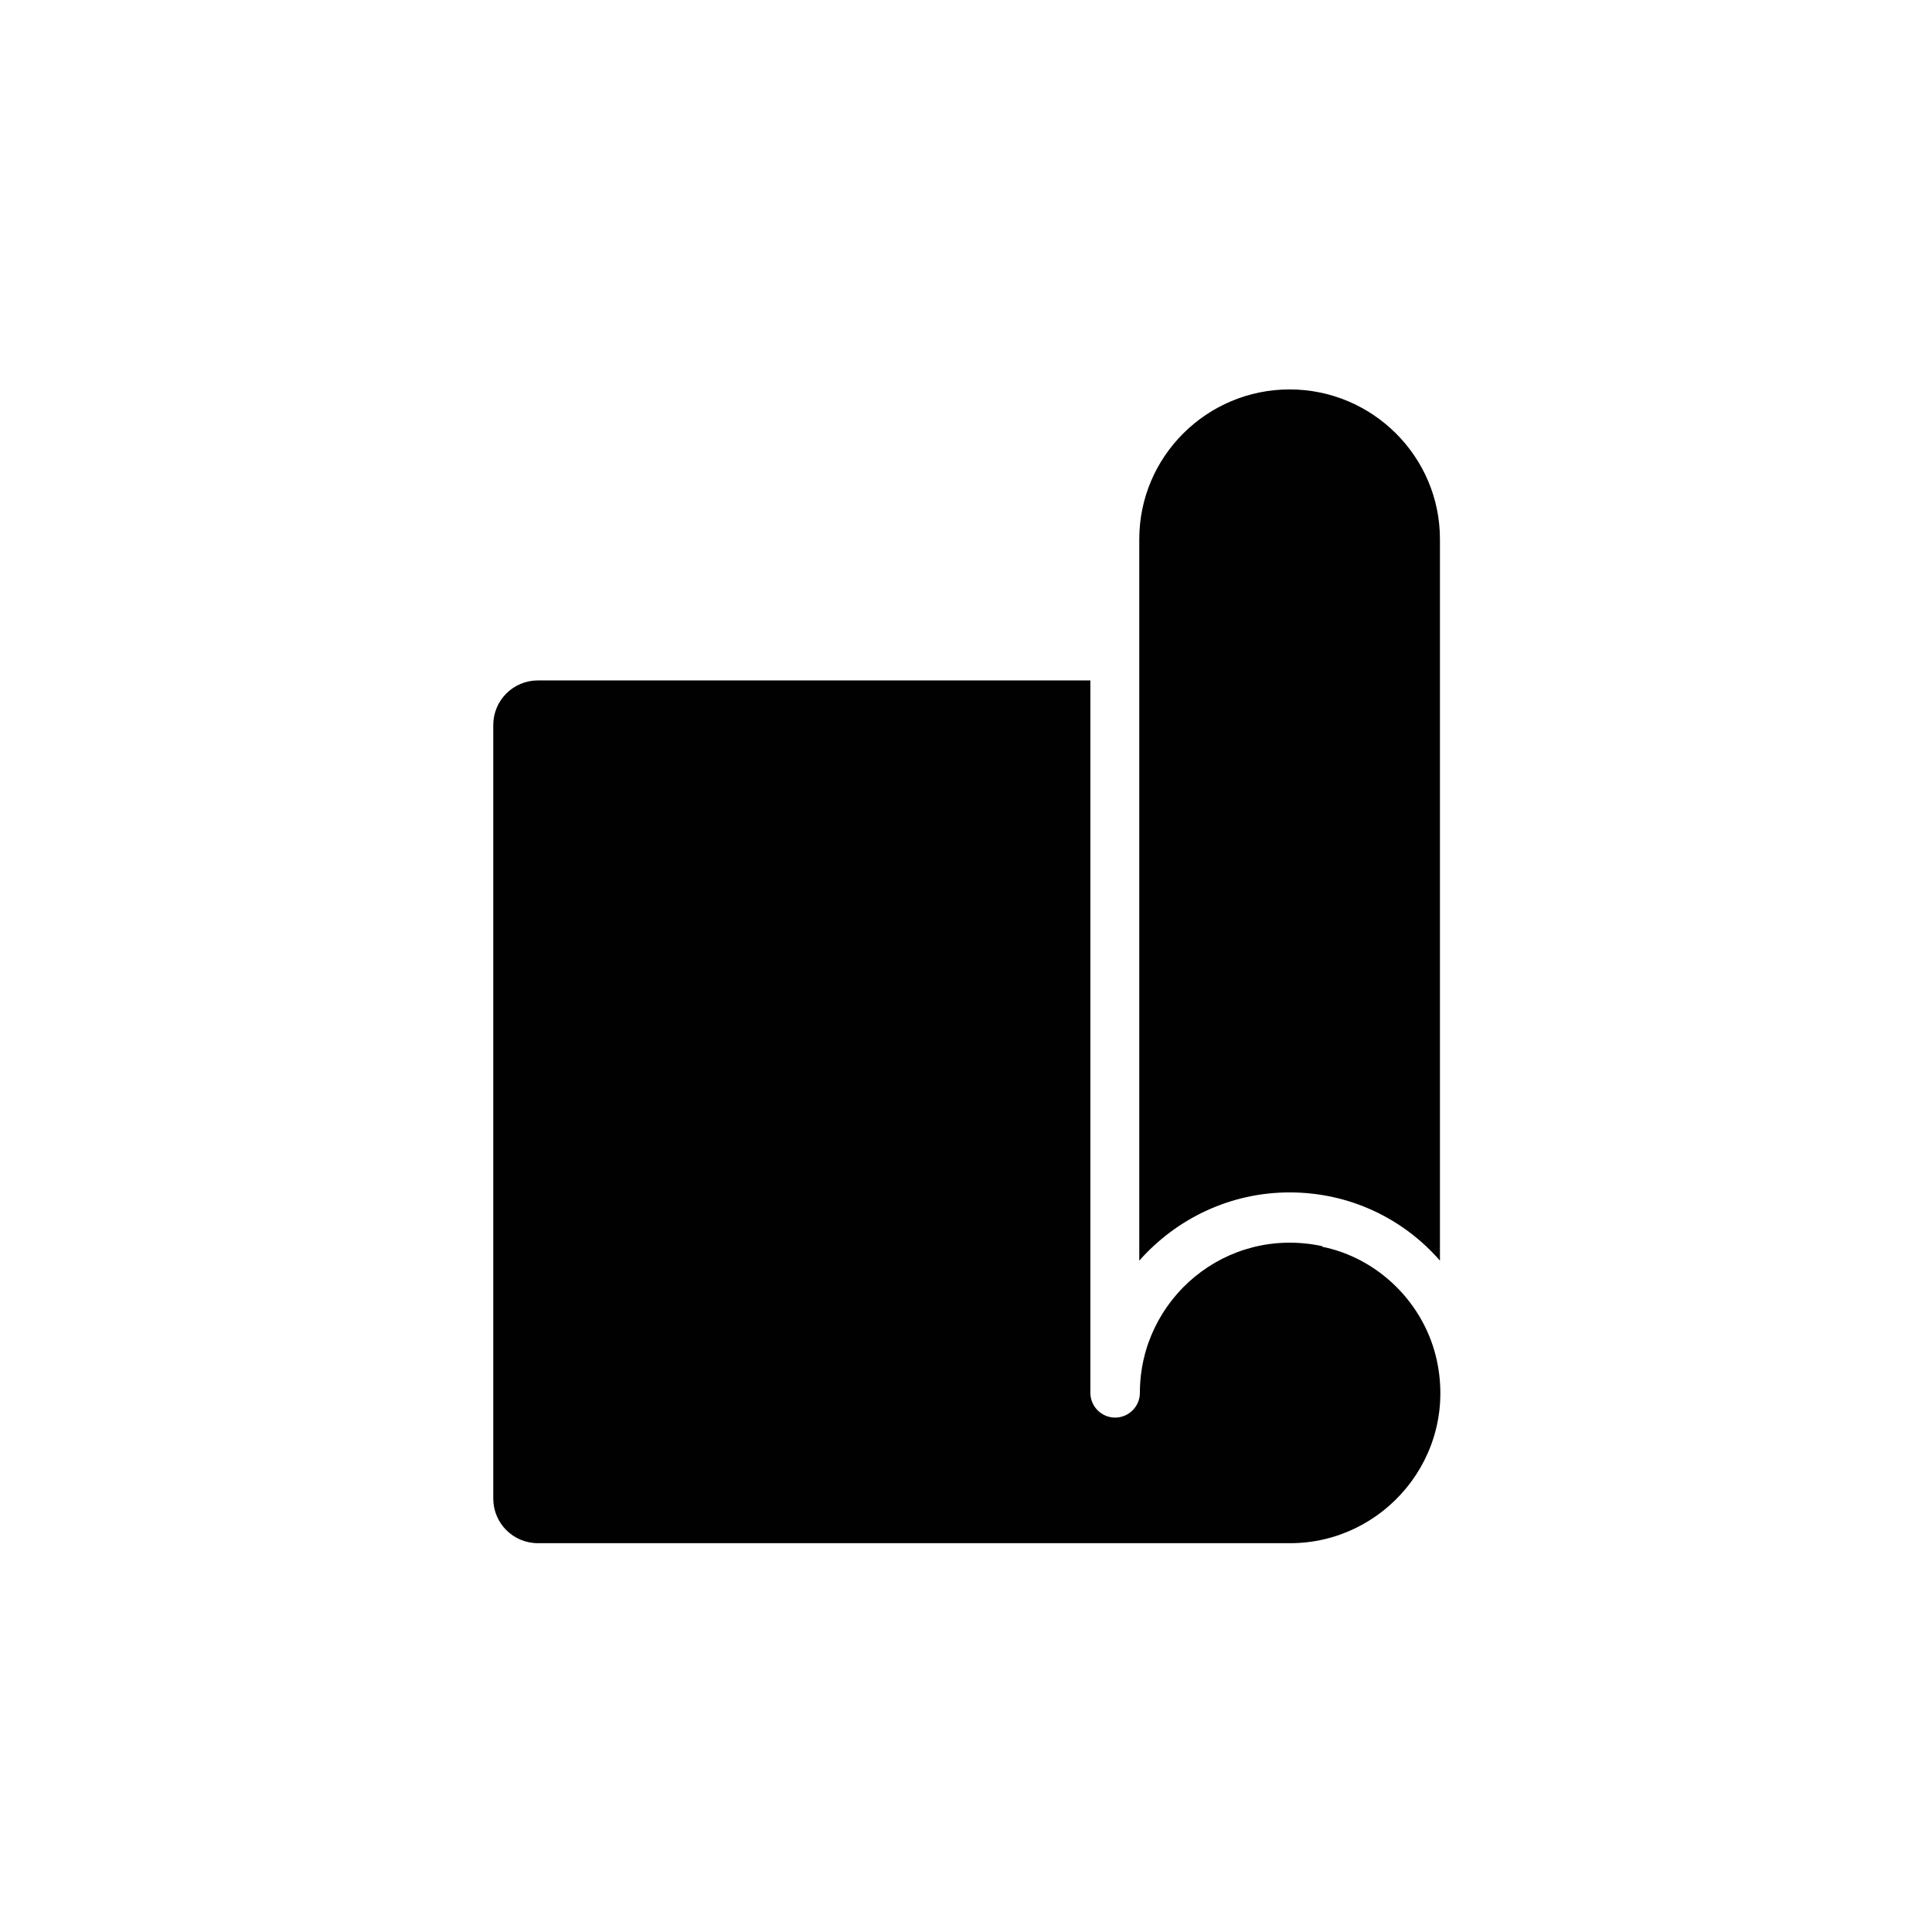
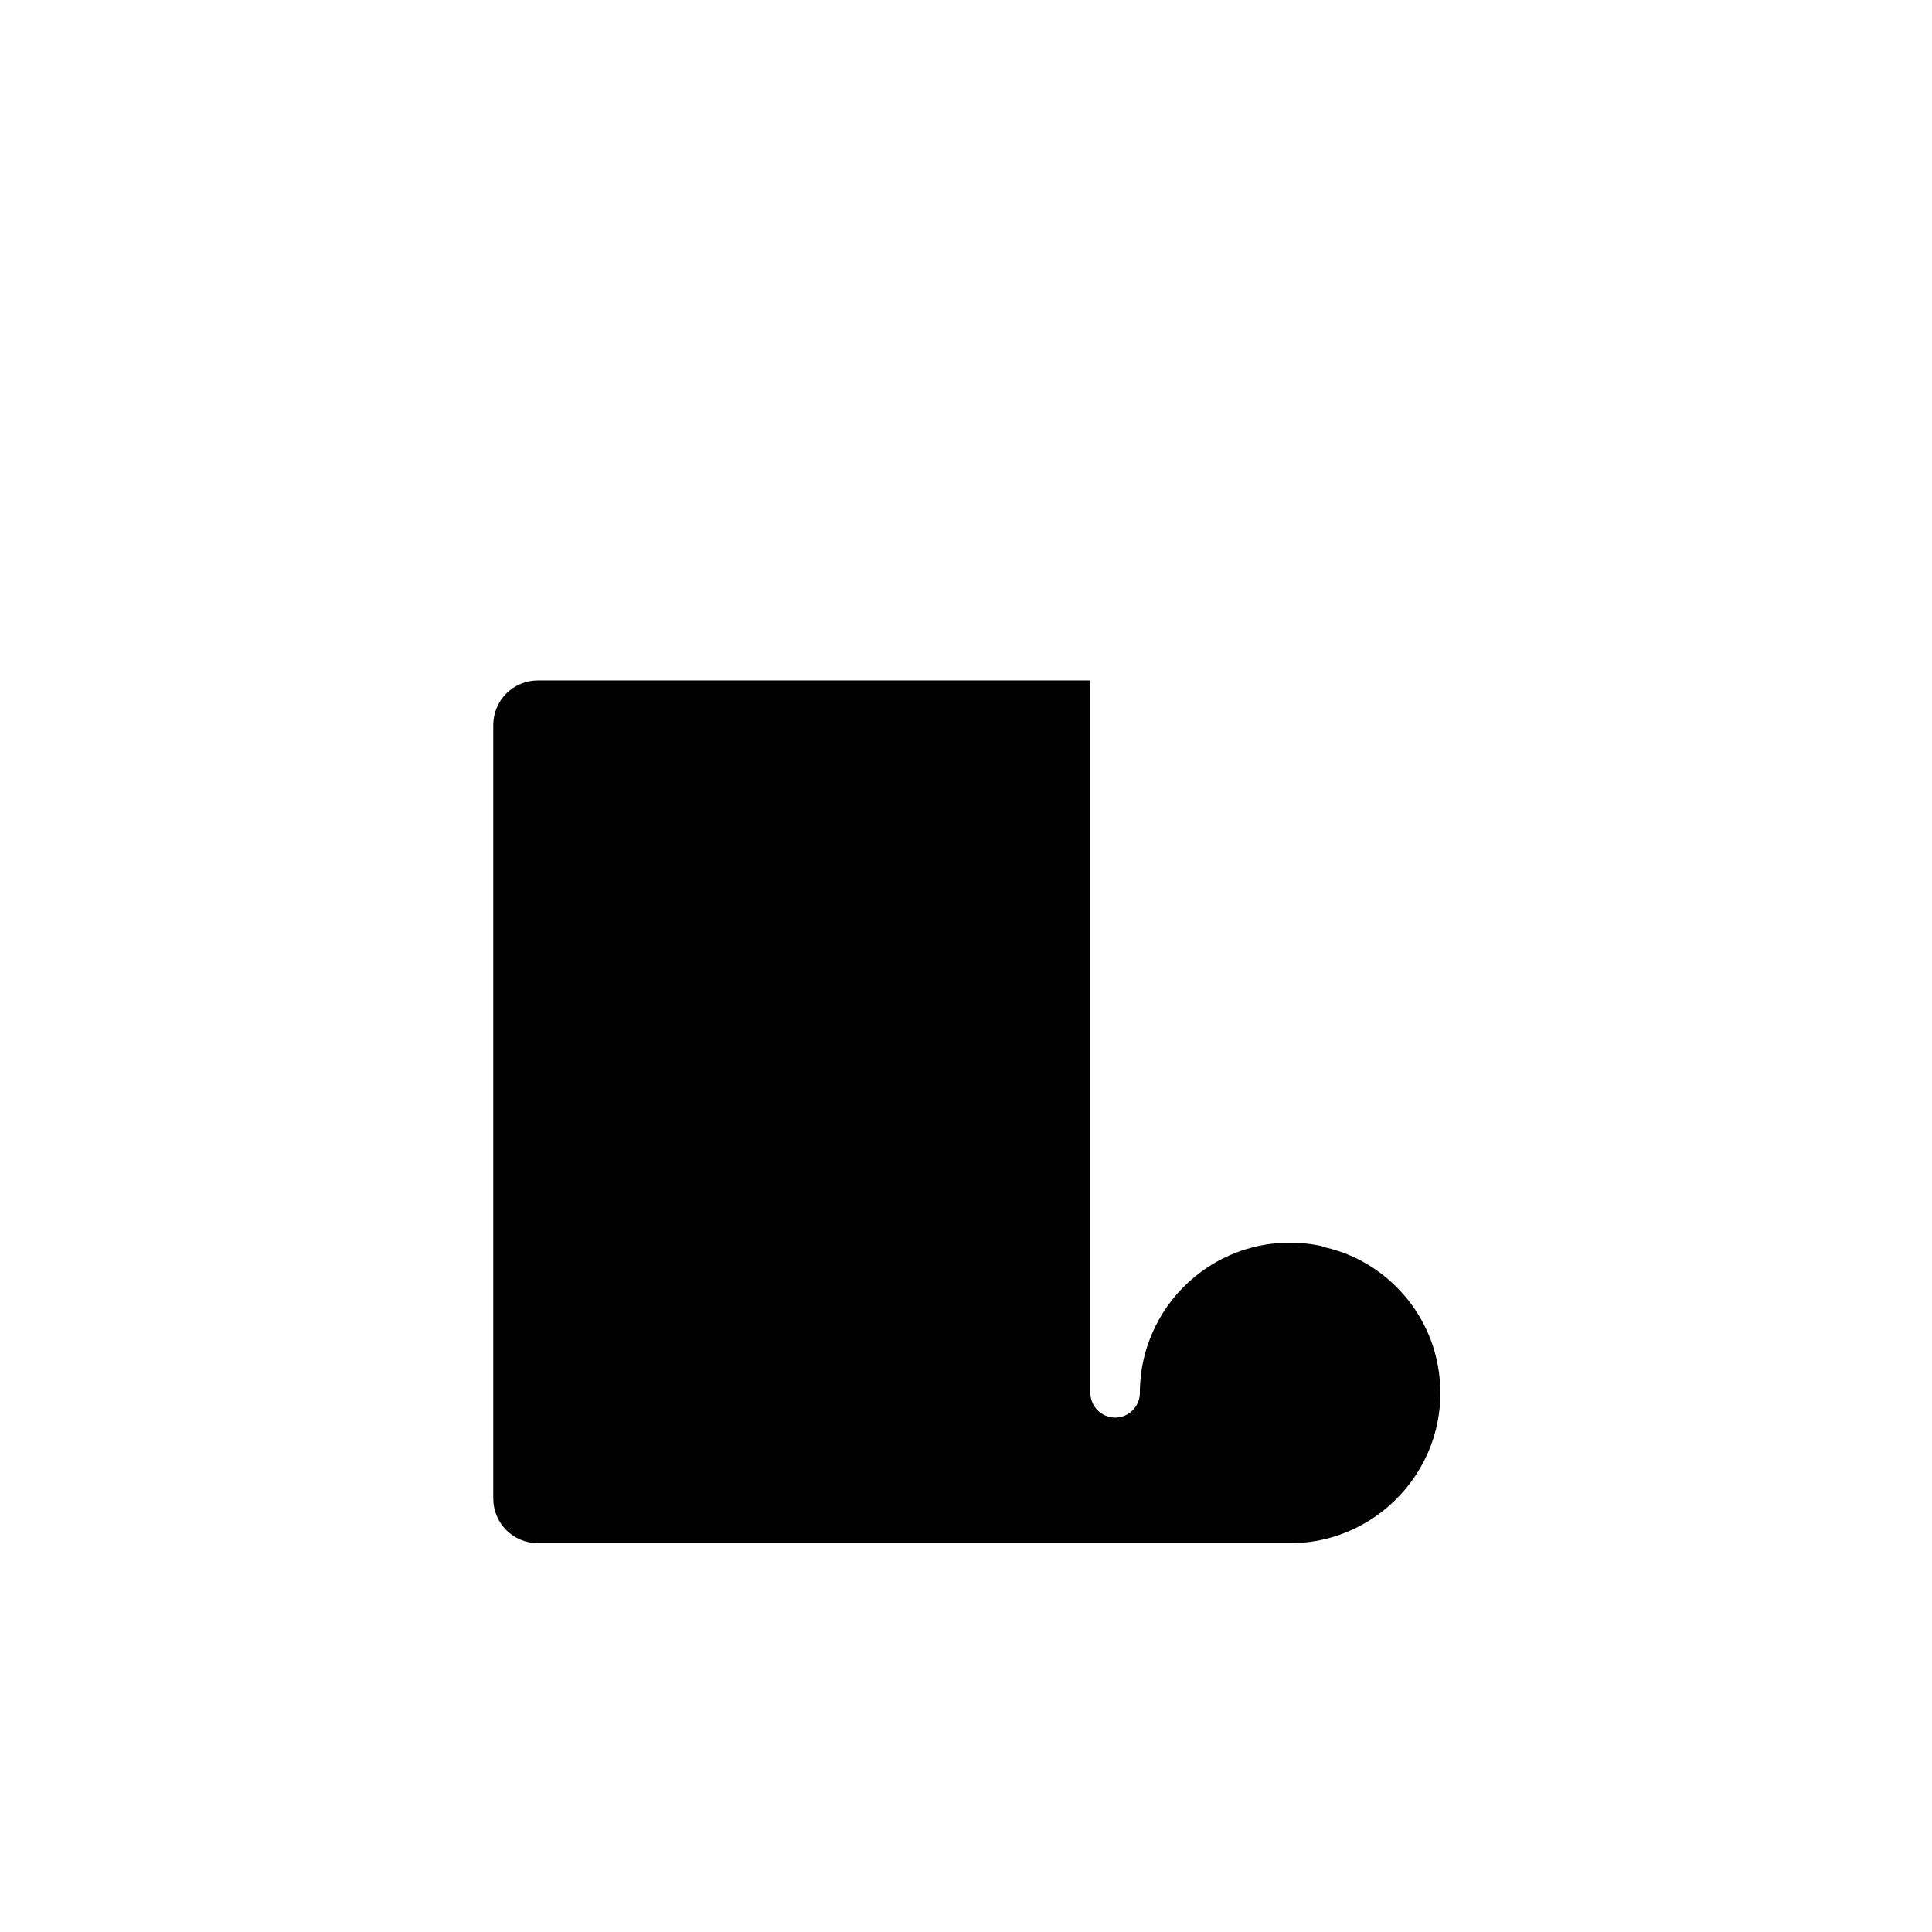
<svg xmlns="http://www.w3.org/2000/svg" id="Layer_1" version="1.1" viewBox="0 0 32 32">
  <defs>
    <style>
      .st0 {
        fill: #010101;
      }
    </style>
  </defs>
  <path class="st0" d="M21.9,20.64c-1.6-.34-3.02.88-3.02,2.43,0,.23-.19.41-.41.41s-.41-.18-.41-.41v-11.8h-9.15c-.41,0-.74.33-.74.74v12.81c0,.41.33.74.74.74h12.46c1.54,0,2.77-1.42,2.43-3.02-.2-.94-.96-1.7-1.9-1.89Z" />
-   <path class="st0" d="M23.85,20.88v-11.95c0-1.37-1.12-2.48-2.49-2.48s-2.49,1.11-2.49,2.48v11.95c.61-.69,1.5-1.13,2.49-1.13s1.88.43,2.49,1.13Z" />
</svg>